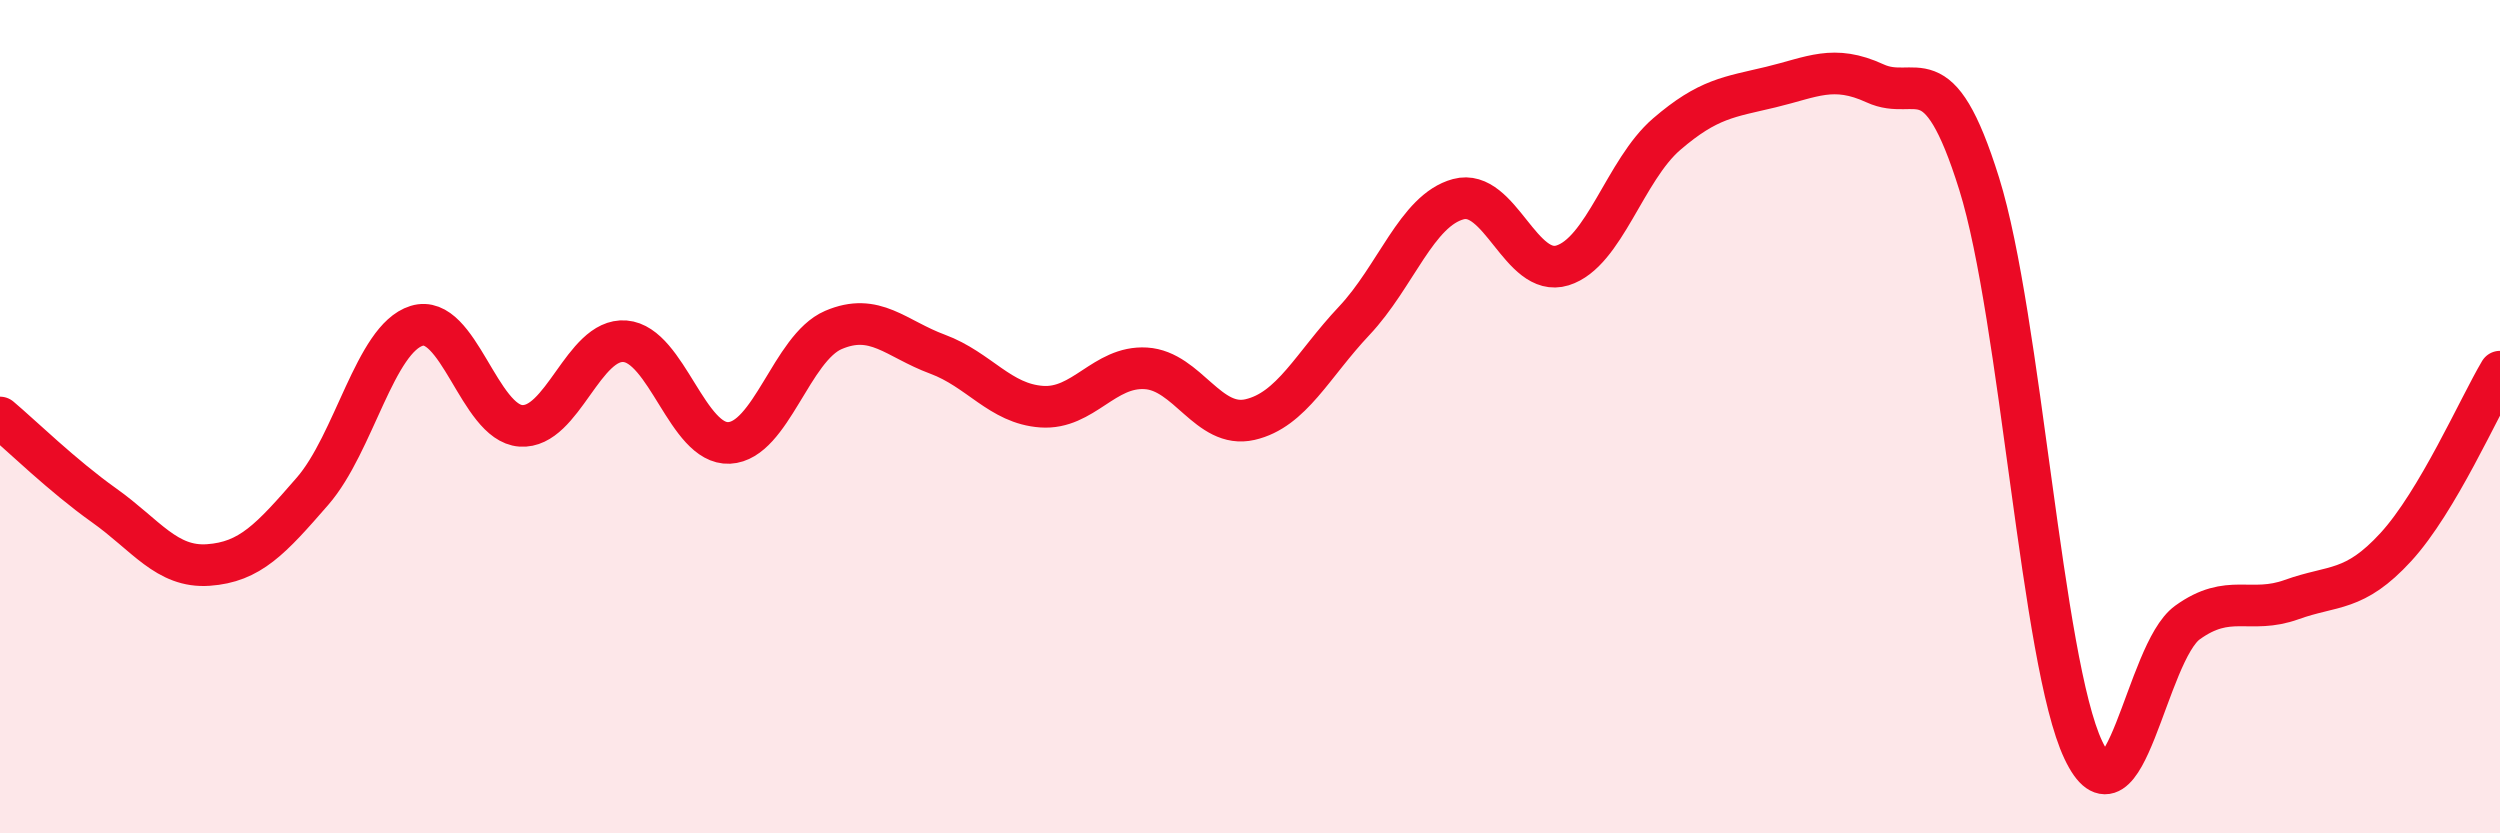
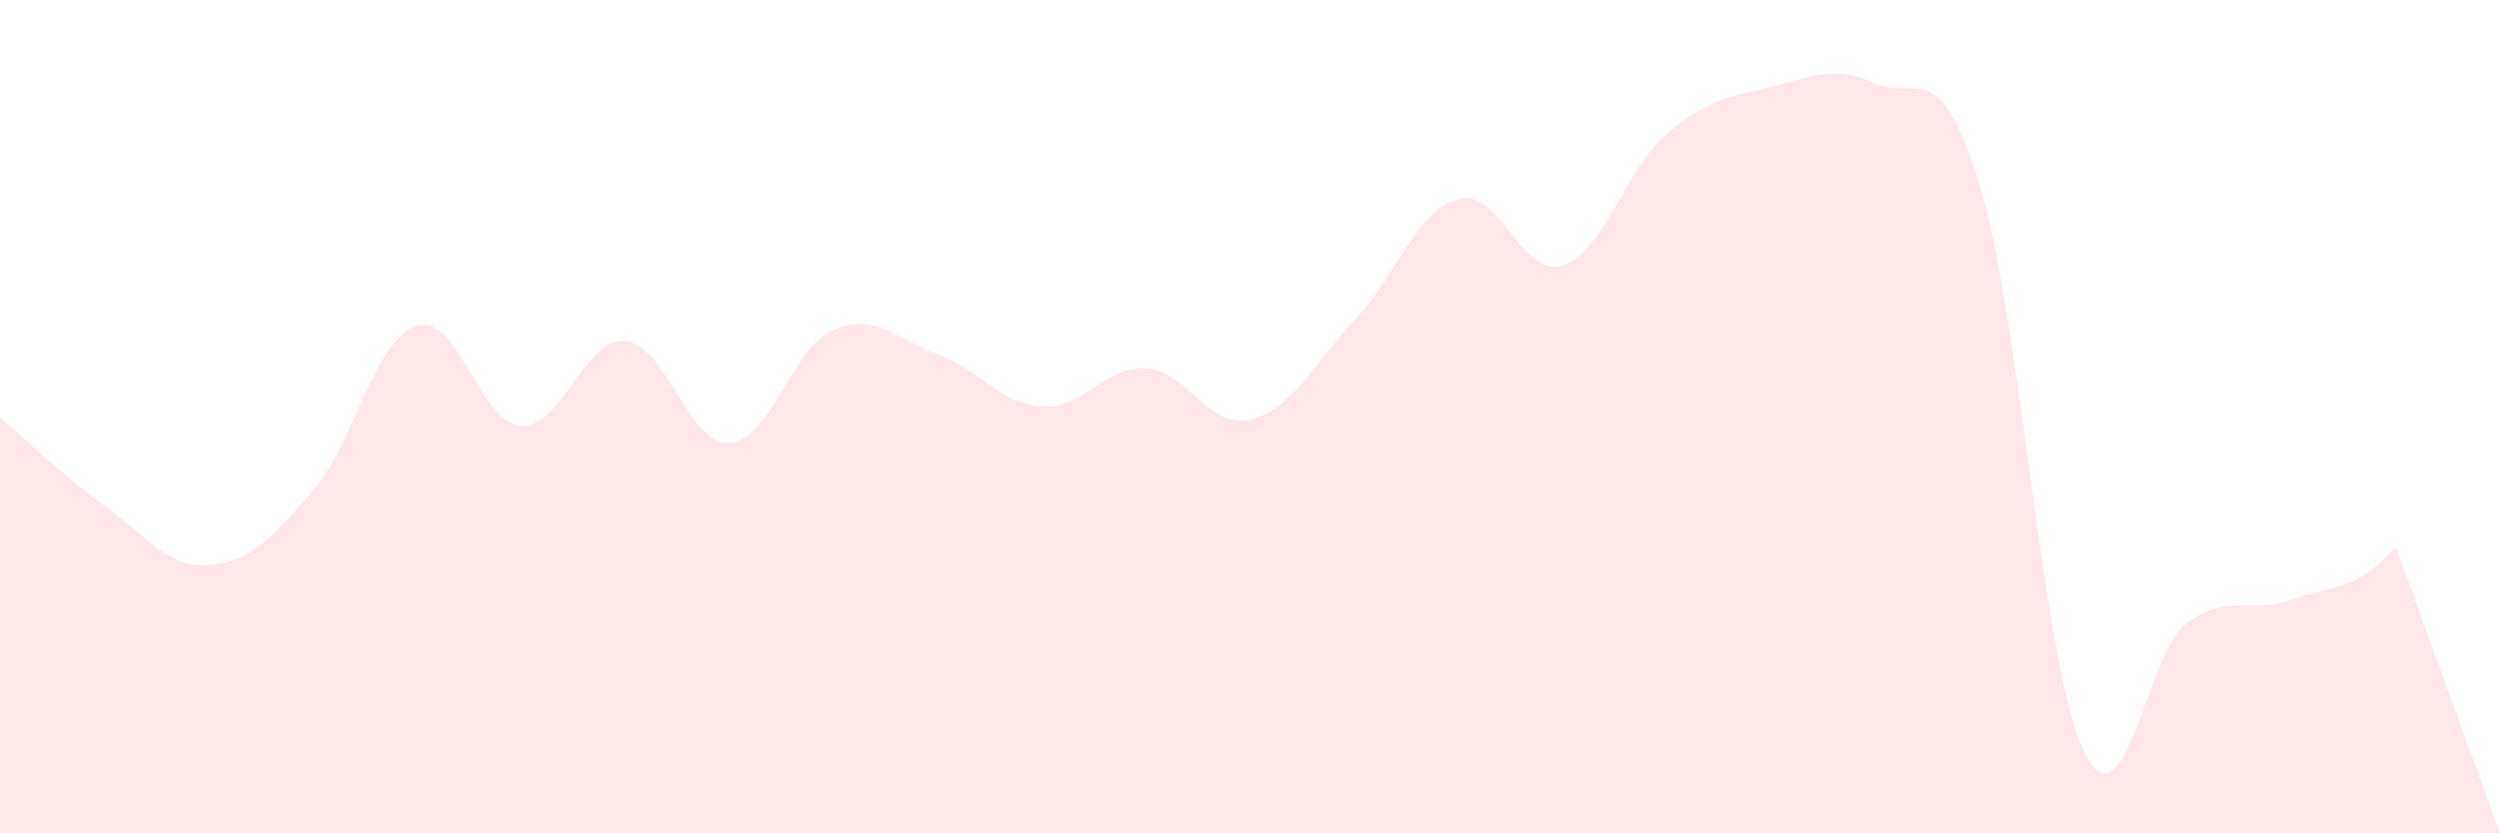
<svg xmlns="http://www.w3.org/2000/svg" width="60" height="20" viewBox="0 0 60 20">
-   <path d="M 0,10.02 C 0.5,10.44 1.5,11.42 2.5,12.13 C 3.5,12.84 4,13.63 5,13.56 C 6,13.49 6.5,12.94 7.5,11.79 C 8.5,10.64 9,8.13 10,7.82 C 11,7.51 11.5,10.15 12.5,10.22 C 13.5,10.29 14,8.11 15,8.19 C 16,8.27 16.5,10.68 17.5,10.63 C 18.5,10.58 19,8.35 20,7.92 C 21,7.49 21.5,8.13 22.5,8.5 C 23.5,8.87 24,9.69 25,9.76 C 26,9.83 26.5,8.78 27.5,8.84 C 28.5,8.9 29,10.3 30,10.07 C 31,9.84 31.5,8.76 32.5,7.7 C 33.5,6.64 34,5.05 35,4.78 C 36,4.51 36.5,6.68 37.5,6.37 C 38.5,6.06 39,4.08 40,3.22 C 41,2.36 41.5,2.33 42.5,2.09 C 43.5,1.85 44,1.54 45,2 C 46,2.46 46.5,1.21 47.5,4.41 C 48.5,7.61 49,15.89 50,18 C 51,20.11 51.5,15.66 52.5,14.94 C 53.5,14.22 54,14.75 55,14.39 C 56,14.03 56.5,14.22 57.5,13.13 C 58.5,12.04 59.5,9.76 60,8.92L60 20L0 20Z" fill="#EB0A25" opacity="0.1" stroke-linecap="round" stroke-linejoin="round" />
-   <path d="M 0,10.02 C 0.5,10.44 1.5,11.42 2.5,12.13 C 3.5,12.84 4,13.63 5,13.56 C 6,13.49 6.5,12.94 7.5,11.79 C 8.5,10.64 9,8.13 10,7.82 C 11,7.51 11.5,10.15 12.5,10.22 C 13.5,10.29 14,8.11 15,8.19 C 16,8.27 16.5,10.68 17.5,10.63 C 18.5,10.58 19,8.35 20,7.92 C 21,7.49 21.5,8.13 22.5,8.5 C 23.5,8.87 24,9.69 25,9.76 C 26,9.83 26.5,8.78 27.5,8.84 C 28.5,8.9 29,10.3 30,10.07 C 31,9.84 31.5,8.76 32.5,7.7 C 33.5,6.64 34,5.05 35,4.78 C 36,4.51 36.5,6.68 37.5,6.37 C 38.5,6.06 39,4.08 40,3.22 C 41,2.36 41.5,2.33 42.5,2.09 C 43.5,1.85 44,1.54 45,2 C 46,2.46 46.5,1.21 47.5,4.41 C 48.5,7.61 49,15.89 50,18 C 51,20.11 51.5,15.66 52.5,14.94 C 53.5,14.22 54,14.75 55,14.39 C 56,14.03 56.5,14.22 57.5,13.13 C 58.5,12.04 59.5,9.76 60,8.92" stroke="#EB0A25" stroke-width="1" fill="none" stroke-linecap="round" stroke-linejoin="round" />
+   <path d="M 0,10.02 C 0.5,10.44 1.5,11.42 2.5,12.13 C 3.5,12.84 4,13.63 5,13.56 C 6,13.49 6.5,12.94 7.5,11.79 C 8.5,10.64 9,8.13 10,7.82 C 11,7.51 11.5,10.15 12.5,10.22 C 13.5,10.29 14,8.11 15,8.19 C 16,8.27 16.5,10.68 17.5,10.63 C 18.5,10.58 19,8.35 20,7.92 C 21,7.49 21.5,8.13 22.5,8.5 C 23.5,8.87 24,9.69 25,9.76 C 26,9.83 26.5,8.78 27.5,8.84 C 28.5,8.9 29,10.3 30,10.07 C 31,9.84 31.5,8.76 32.5,7.7 C 33.5,6.64 34,5.05 35,4.78 C 36,4.51 36.5,6.68 37.5,6.37 C 38.5,6.06 39,4.08 40,3.22 C 41,2.36 41.5,2.33 42.5,2.09 C 43.5,1.85 44,1.54 45,2 C 46,2.46 46.5,1.21 47.5,4.41 C 48.5,7.61 49,15.89 50,18 C 51,20.11 51.5,15.66 52.5,14.94 C 53.5,14.22 54,14.75 55,14.39 C 56,14.03 56.5,14.22 57.5,13.13 L60 20L0 20Z" fill="#EB0A25" opacity="0.1" stroke-linecap="round" stroke-linejoin="round" />
</svg>